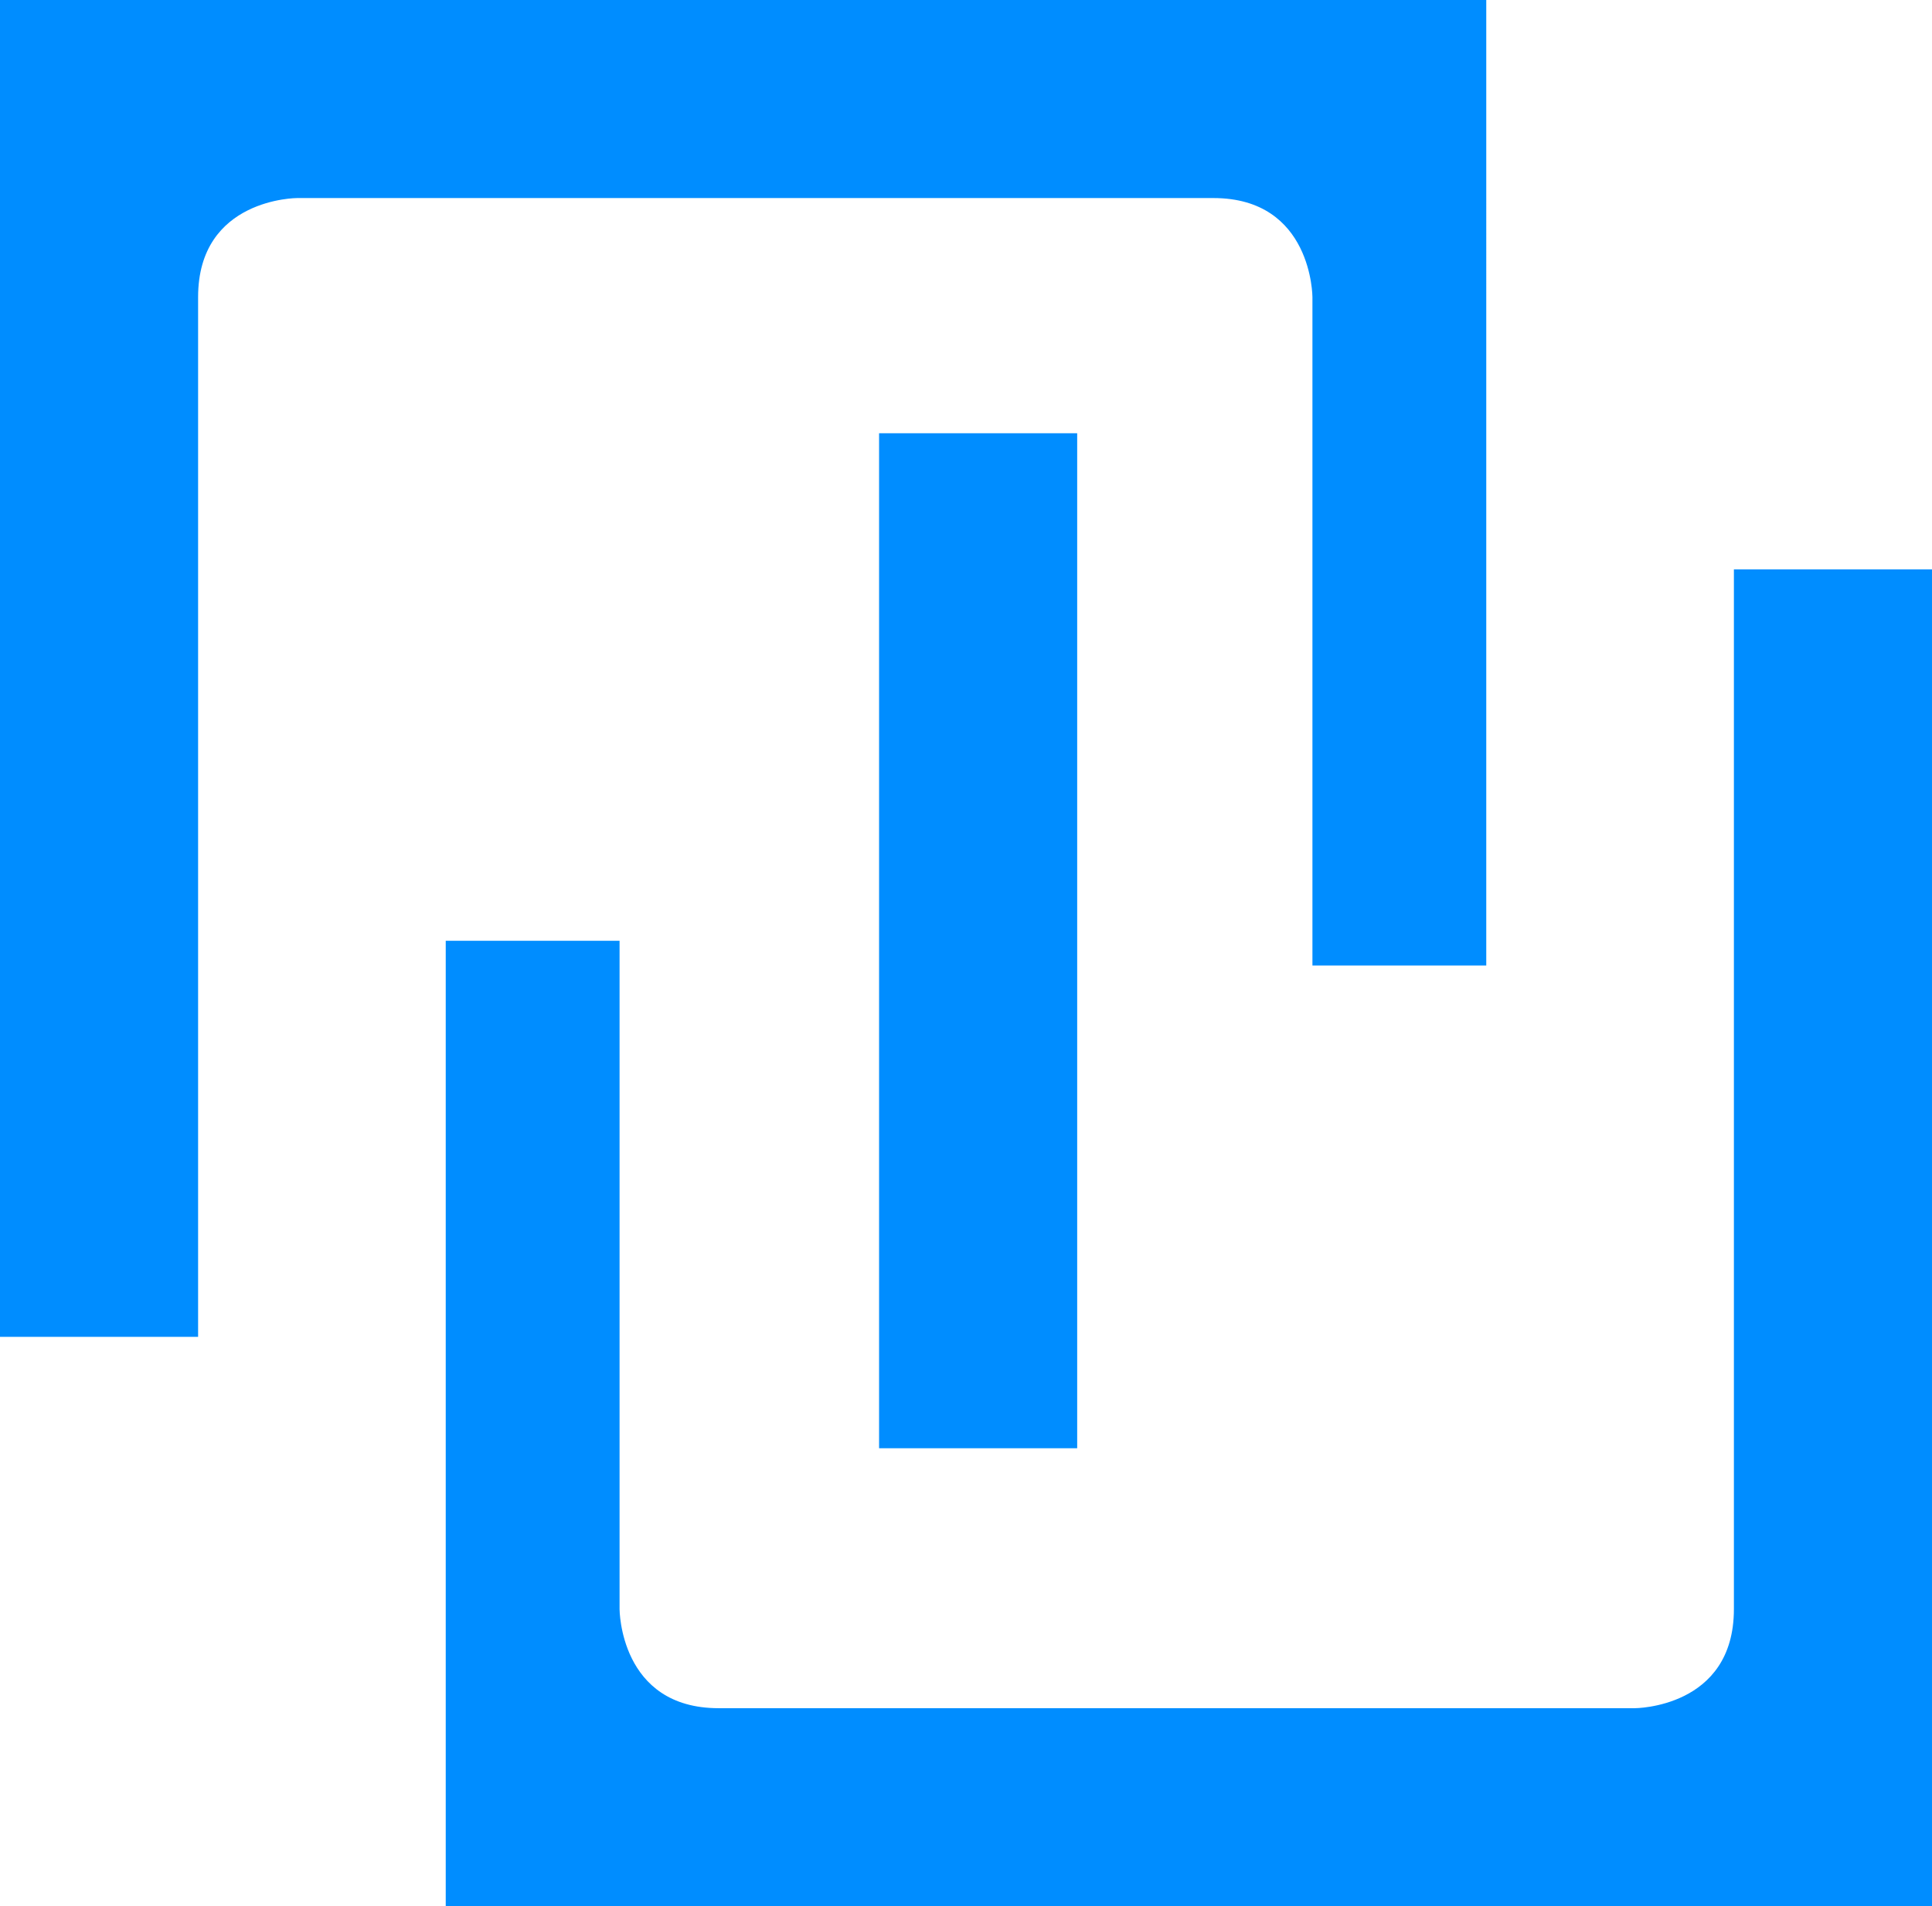
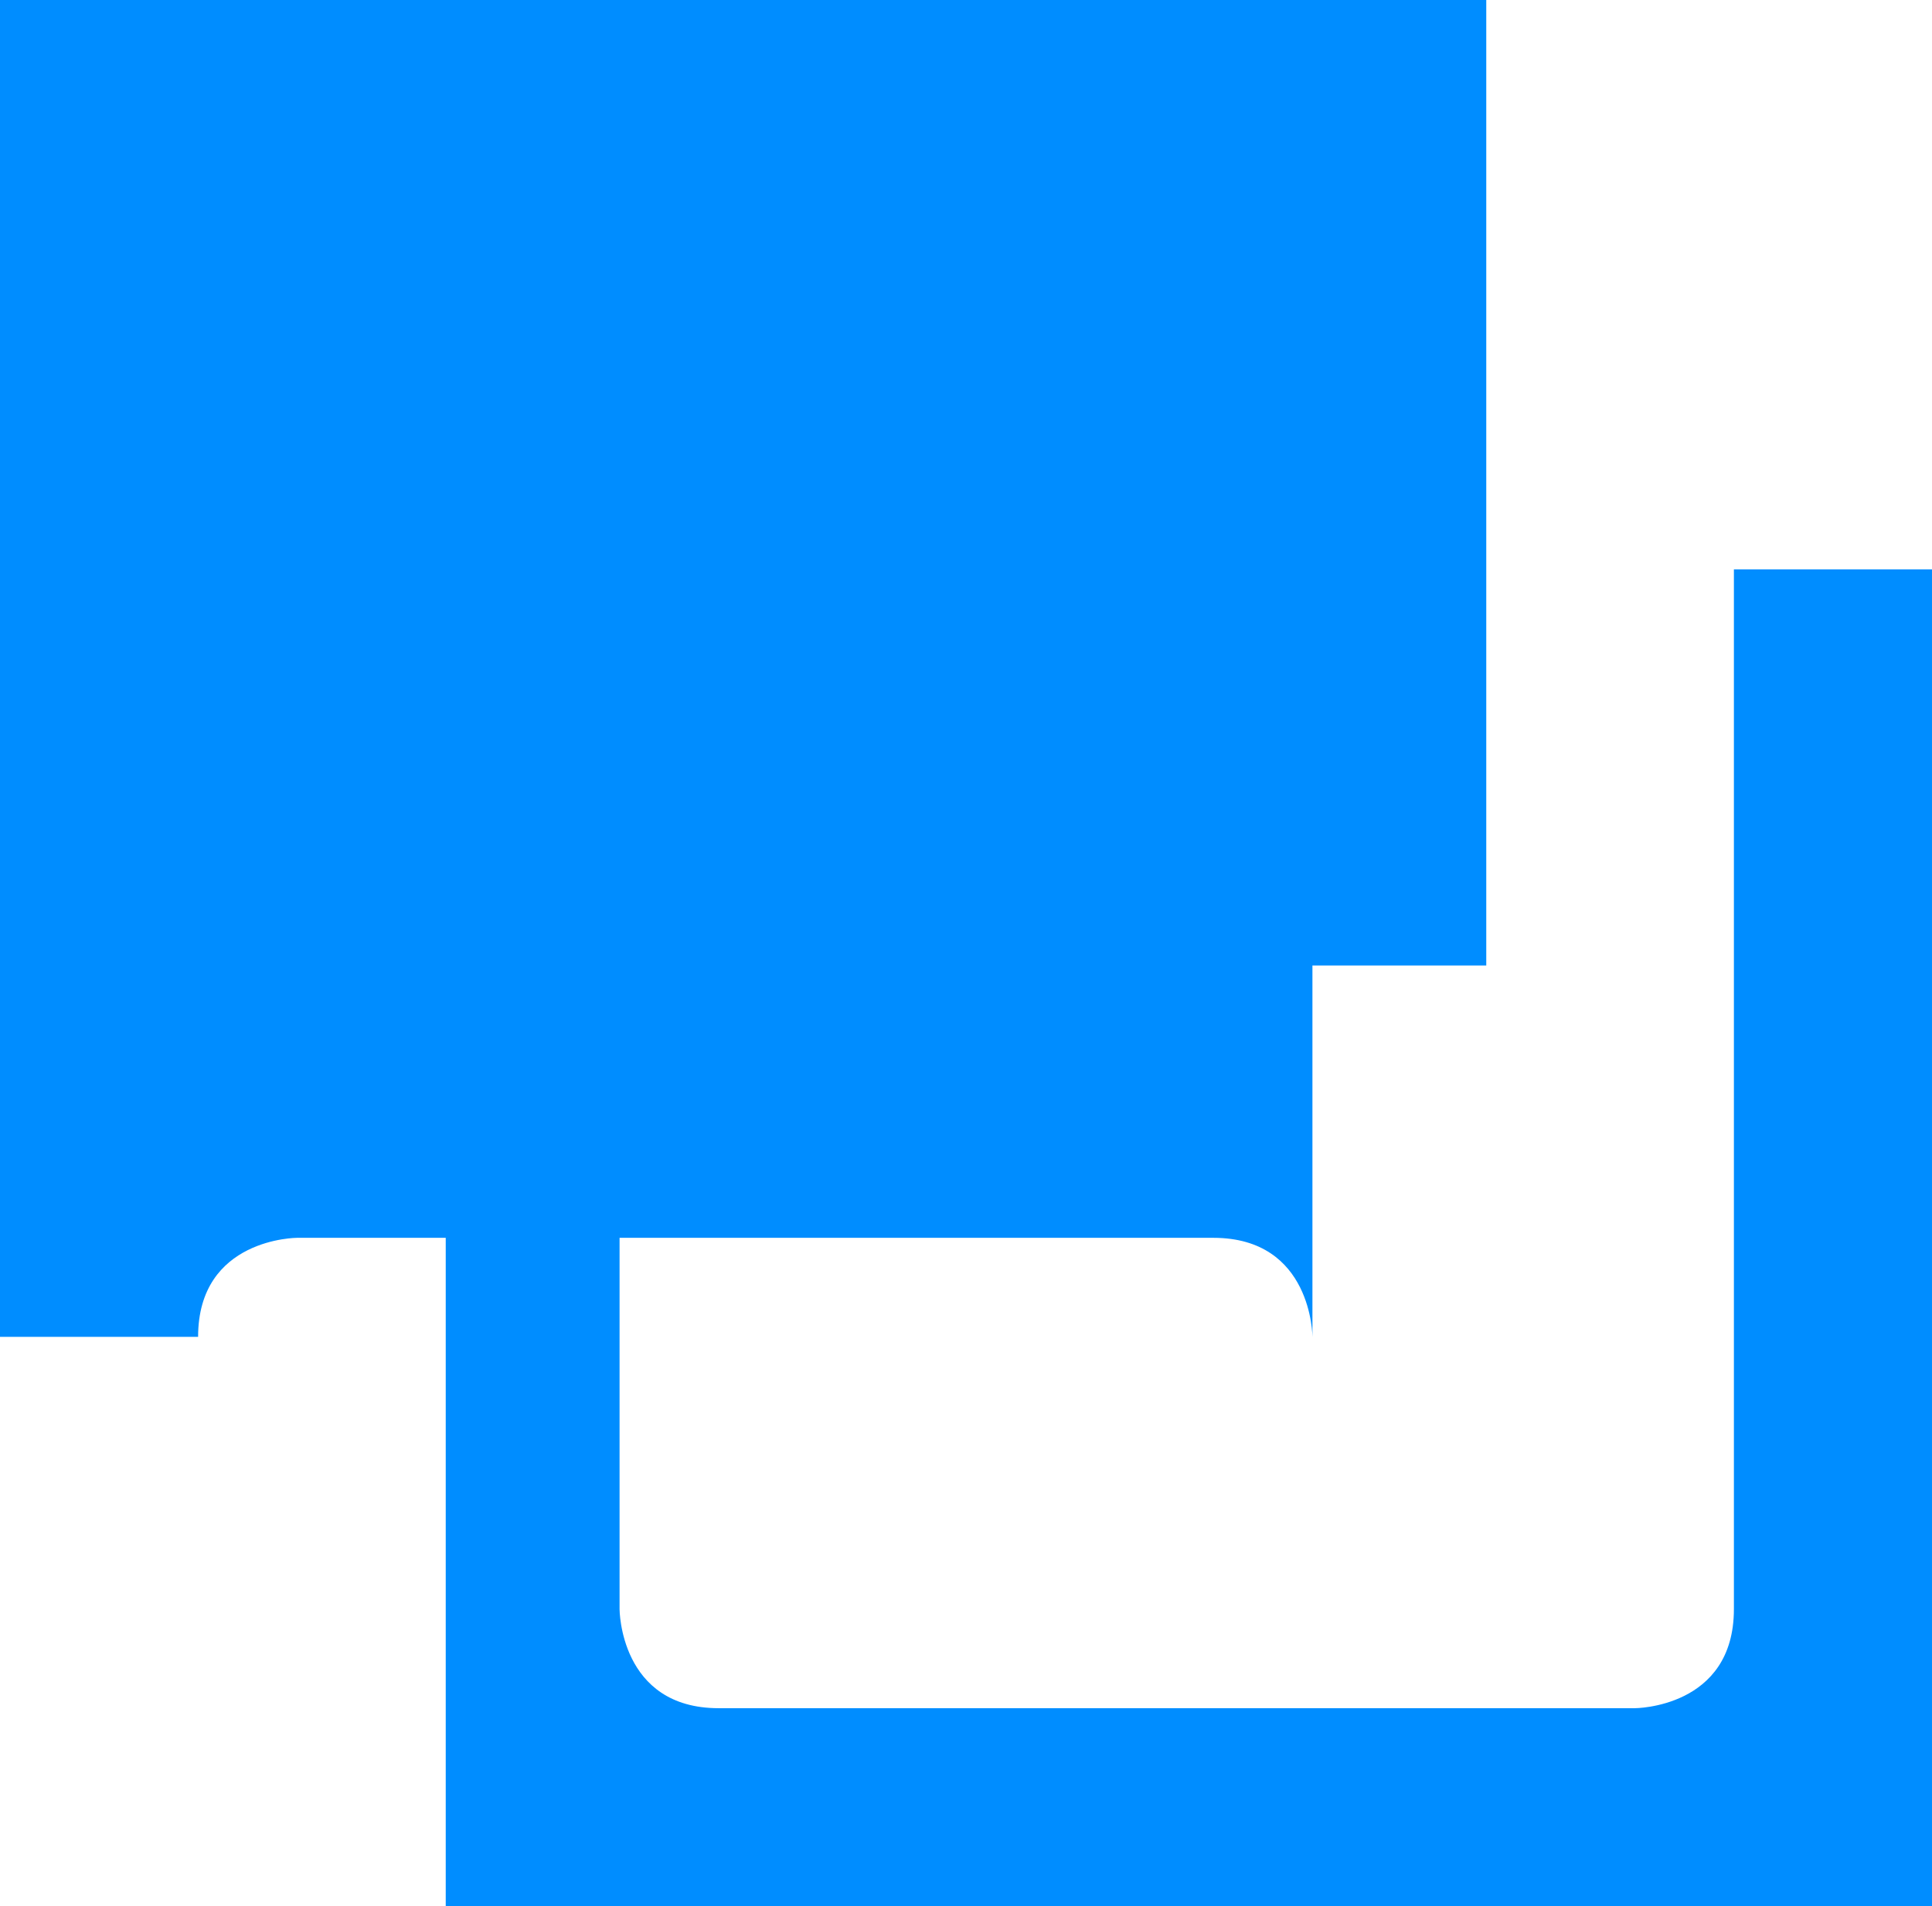
<svg xmlns="http://www.w3.org/2000/svg" id="Camada_2" data-name="Camada 2" viewBox="0 0 78.02 77">
  <defs>
    <style>
      .cls-1 {
        fill: #008dff;
        stroke-width: 0px;
      }
    </style>
  </defs>
  <g id="Camada_1-2" data-name="Camada 1">
    <g>
-       <path class="cls-1" d="M53,12v27h7.02V0H0v54h8V12c0-4,4-4,4-4h37c4,0,4,4,4,4Z" />
+       <path class="cls-1" d="M53,12v27h7.02V0H0v54h8c0-4,4-4,4-4h37c4,0,4,4,4,4Z" />
      <path class="cls-1" d="M70.02,23v42c0,4-4,4-4,4H29.02c-4,0-4-4-4-4v-27h-7.02v39h60.02V23h-8Z" />
-       <rect class="cls-1" x="35.5" y="17.5" width="8" height="41" />
    </g>
  </g>
</svg>